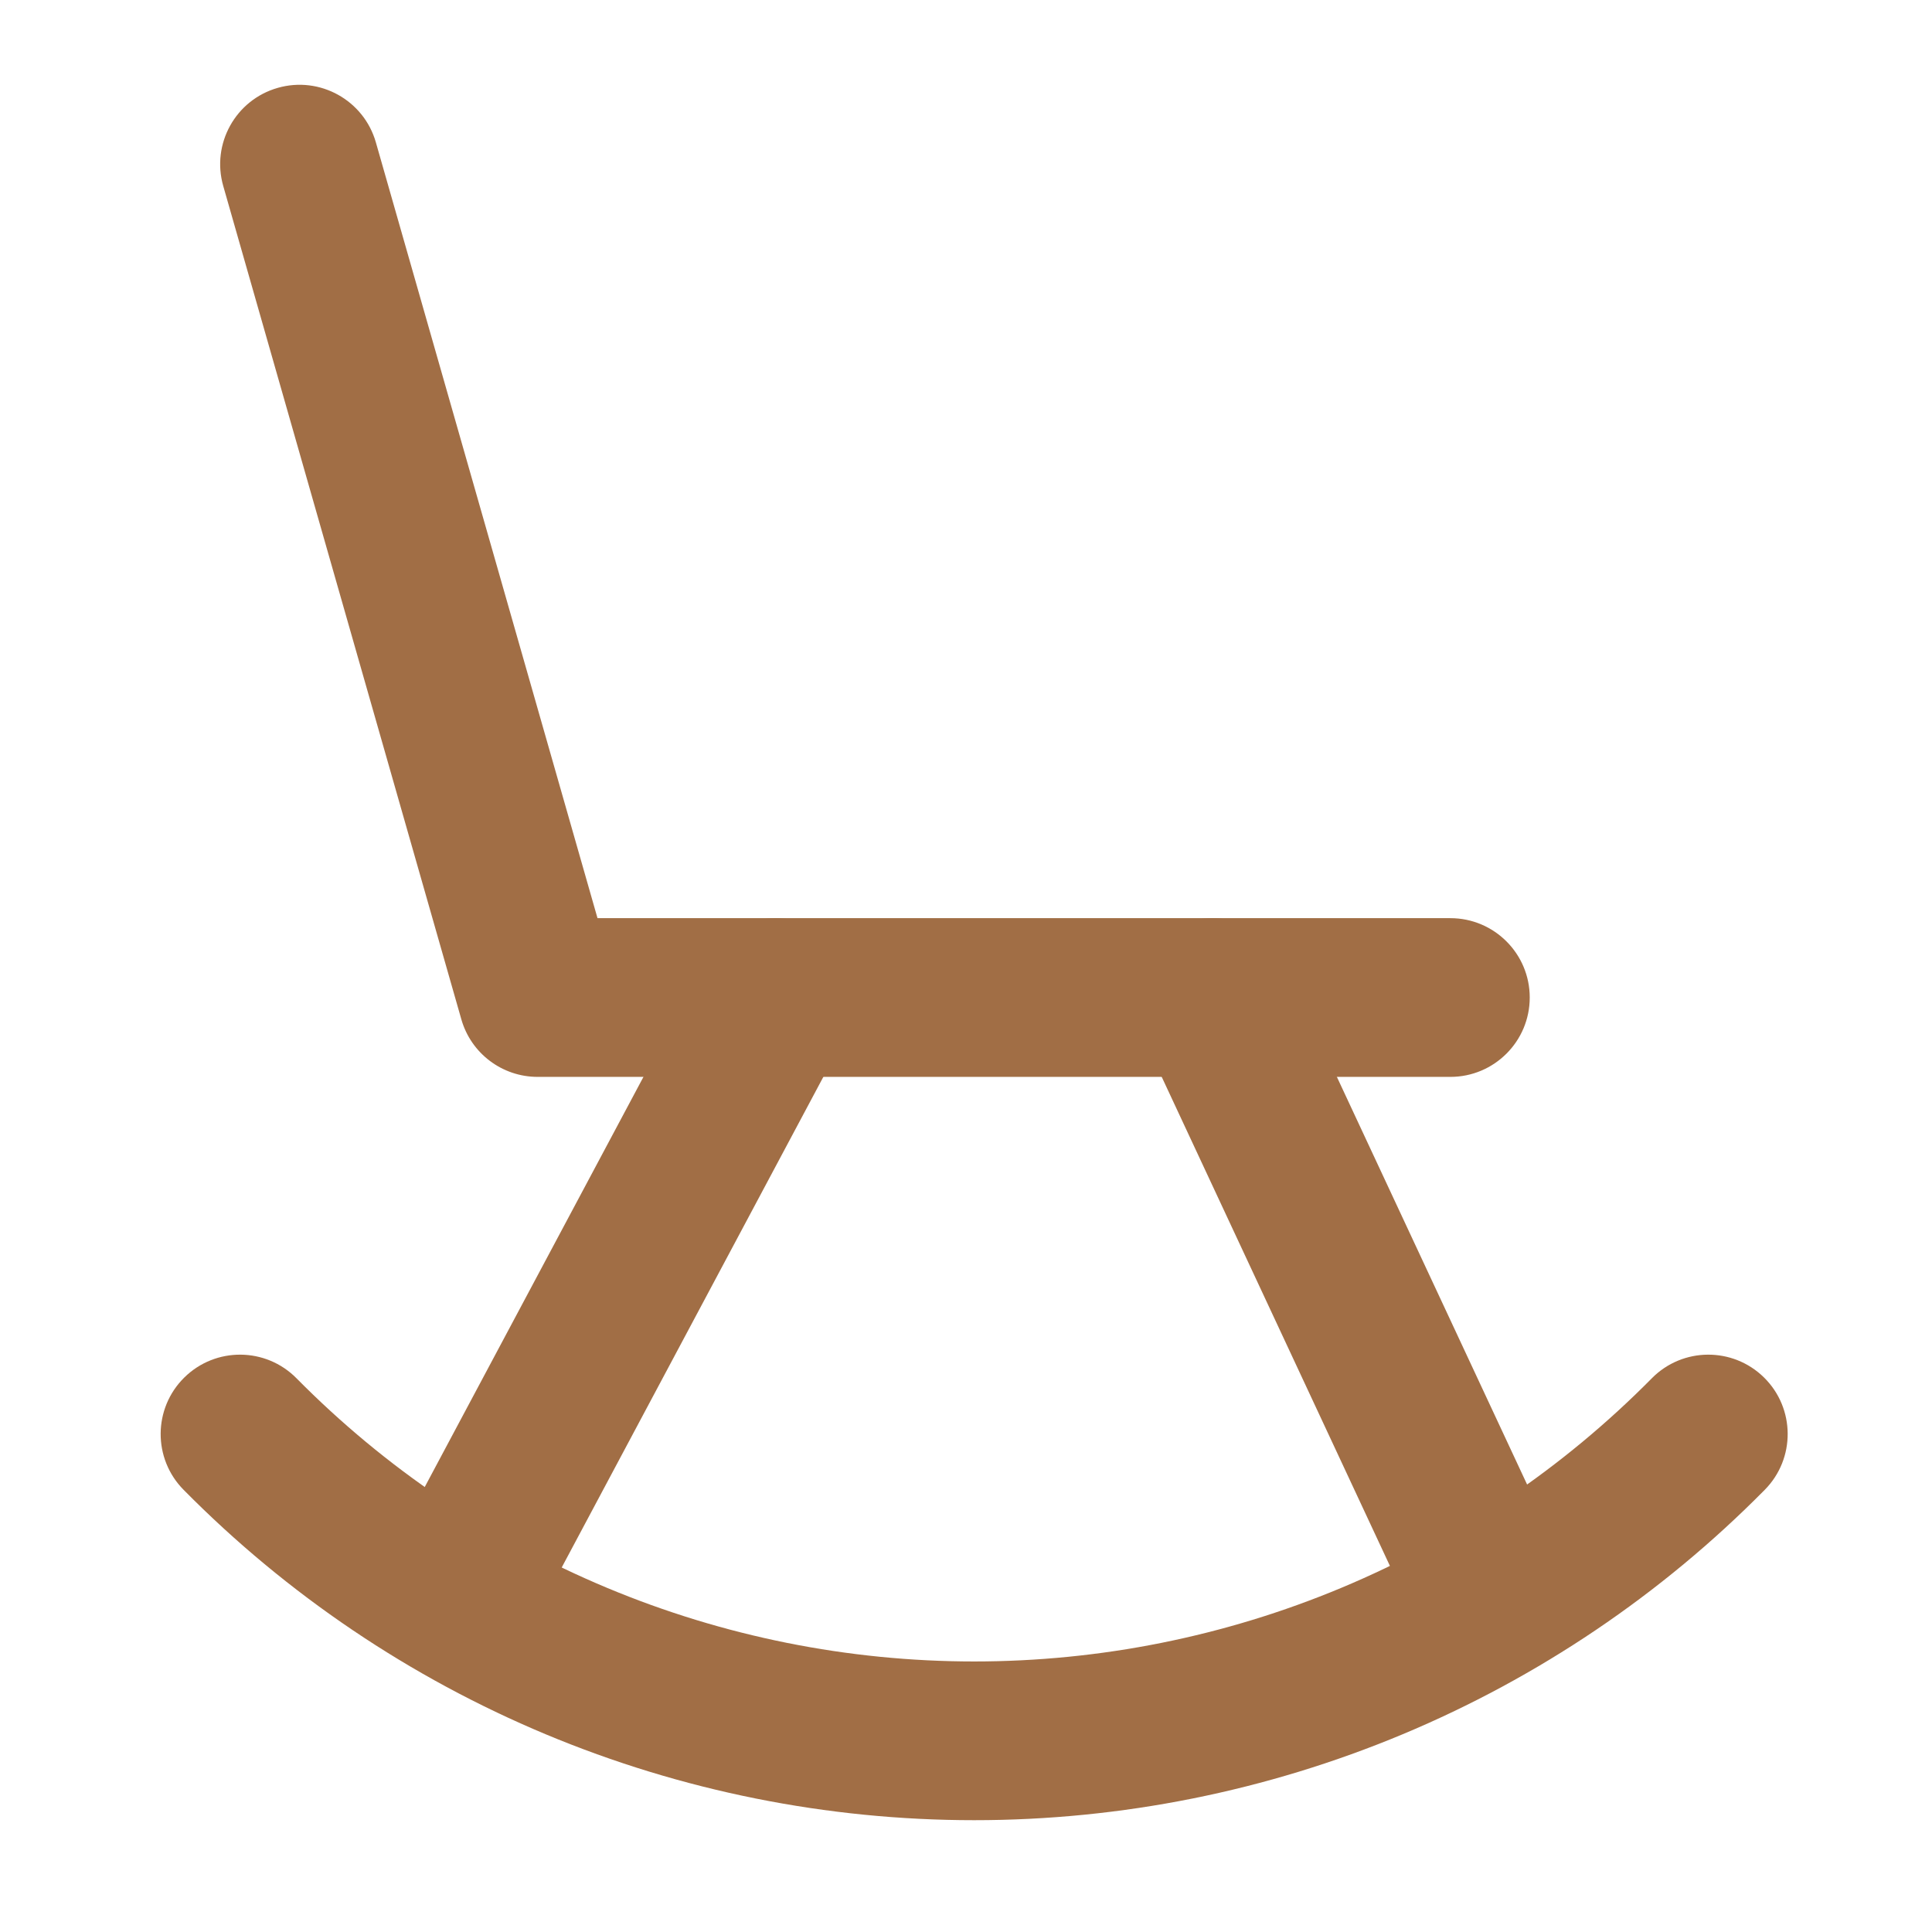
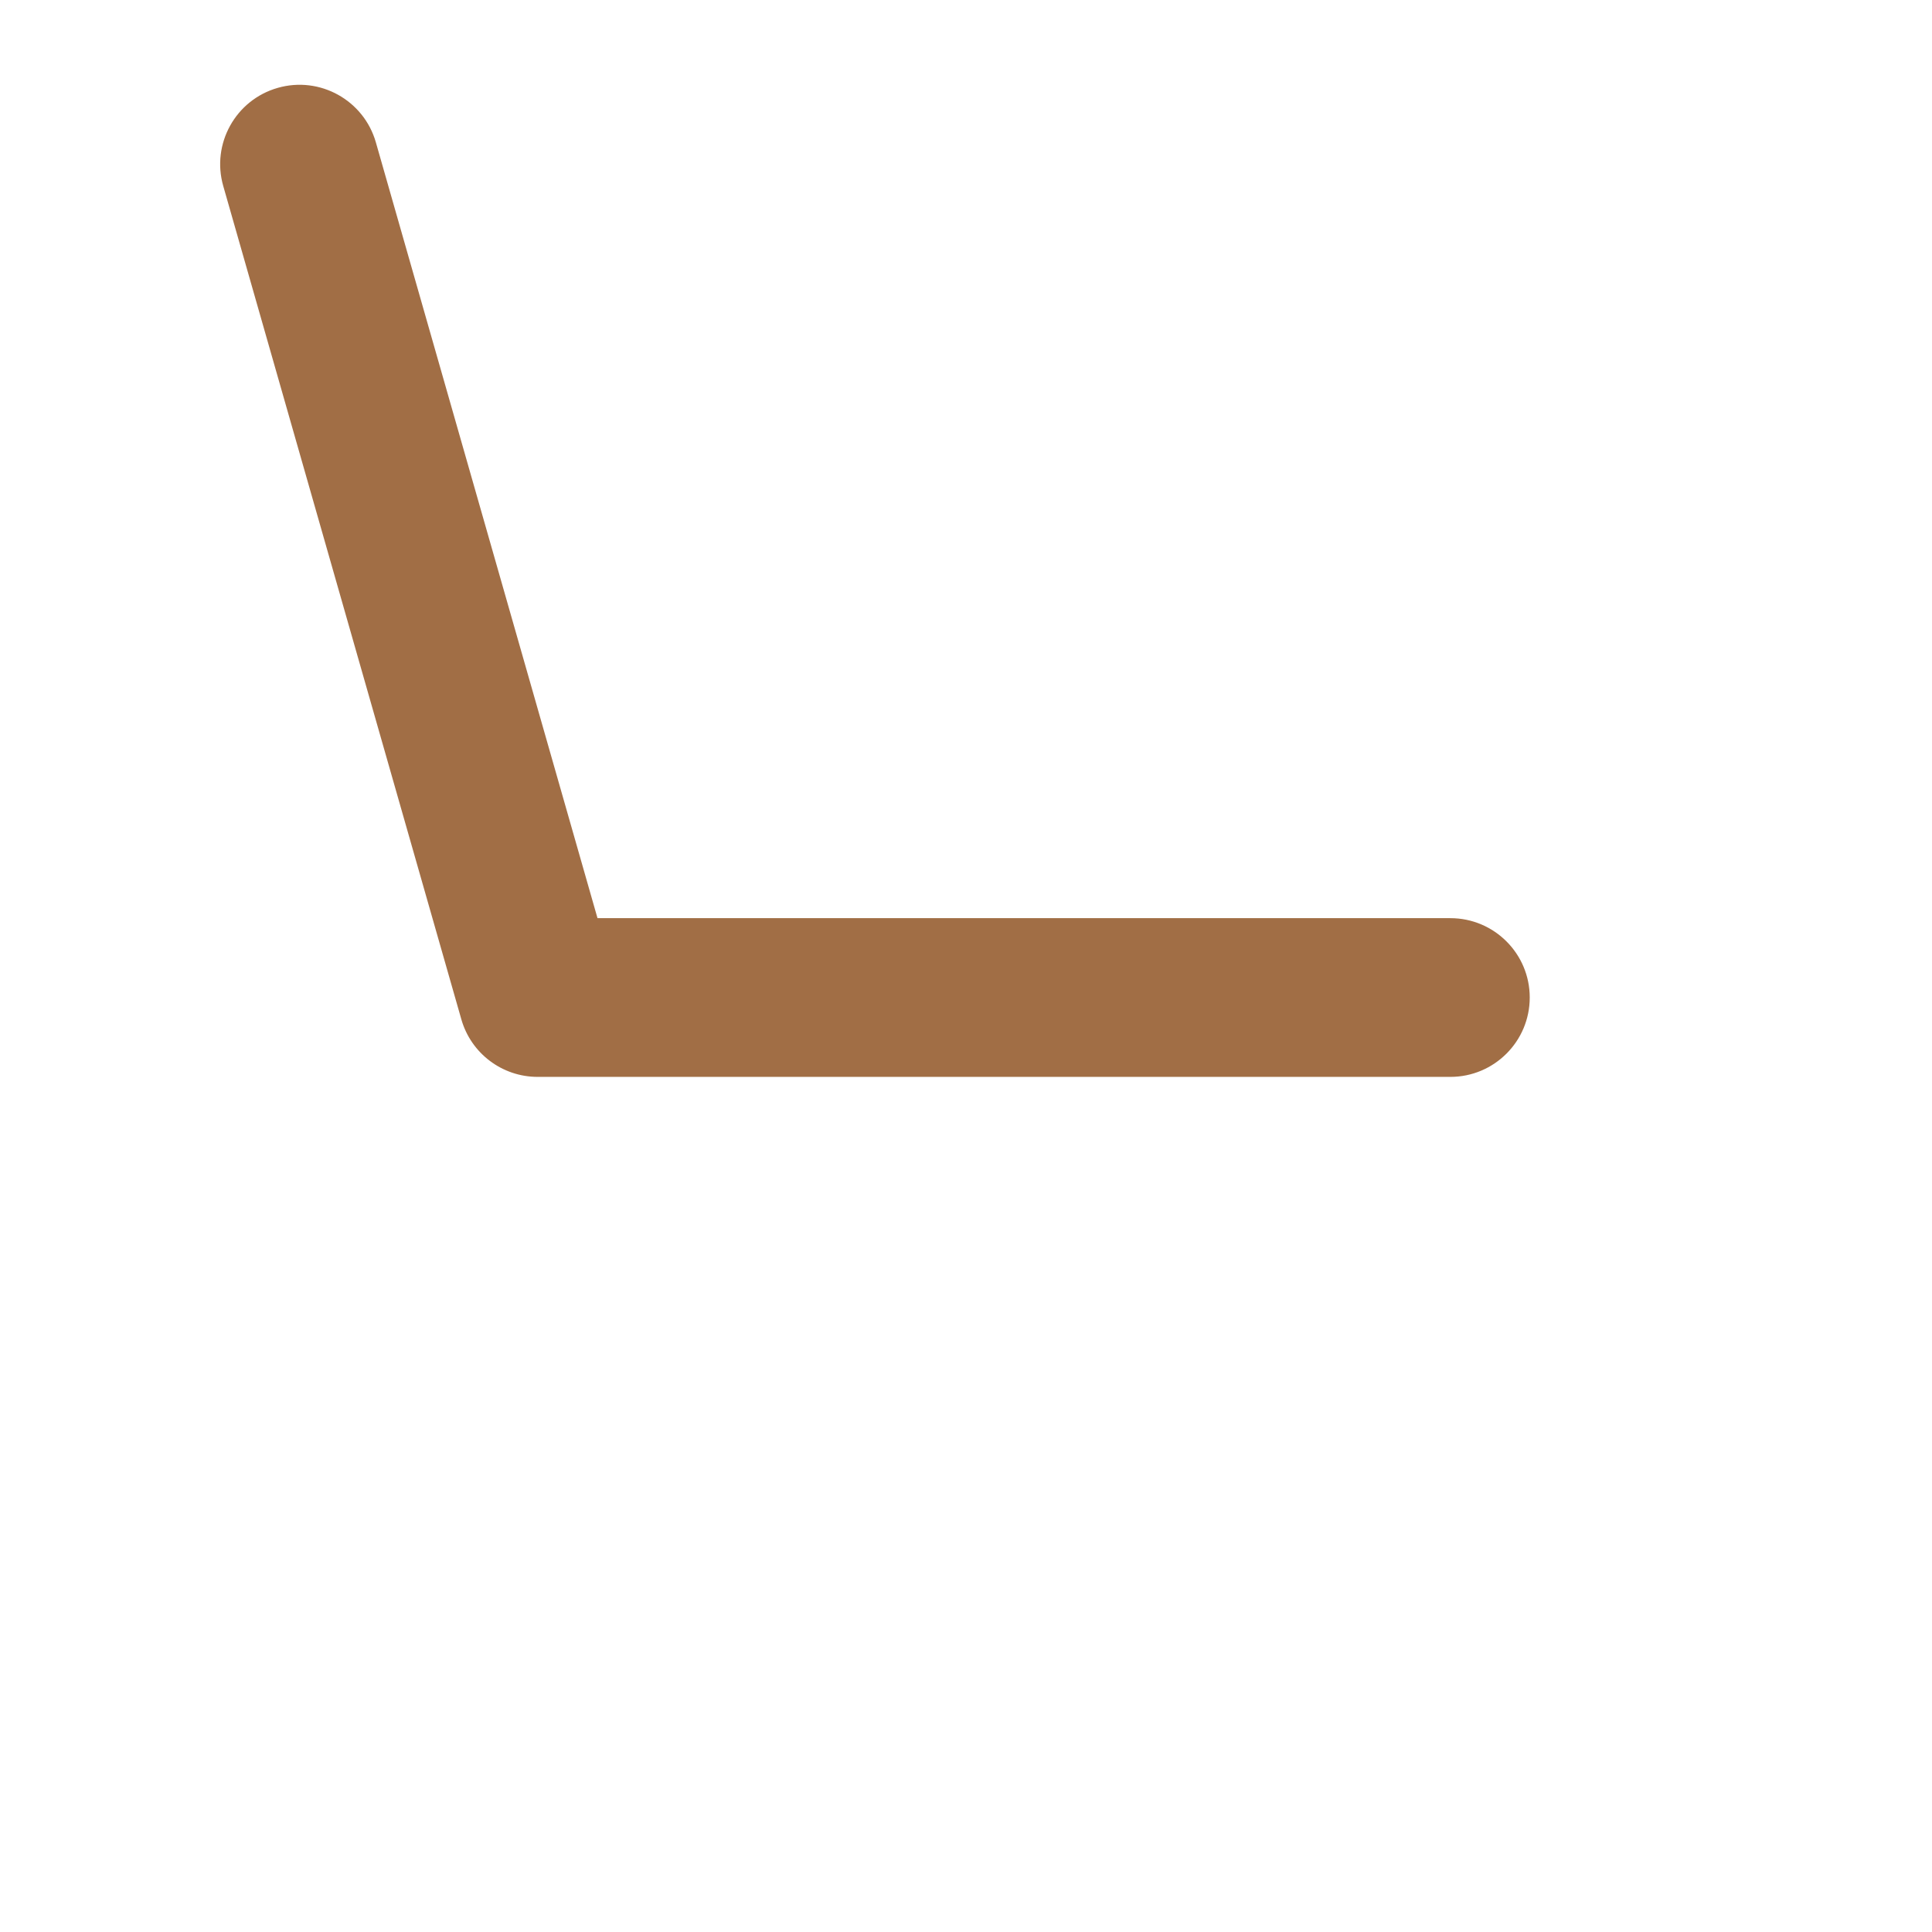
<svg xmlns="http://www.w3.org/2000/svg" width="71" height="71" viewBox="0 0 71 71" fill="none">
  <path fill-rule="evenodd" clip-rule="evenodd" d="M10.207 3.229C11.756 2.786 13.37 3.683 13.813 5.232L21.958 33.742H53.3C54.911 33.742 56.217 35.048 56.217 36.658C56.217 38.269 54.911 39.575 53.3 39.575H19.758C18.456 39.575 17.311 38.712 16.954 37.46L8.204 6.835C7.761 5.286 8.658 3.671 10.207 3.229Z" fill="#A16E45" />
-   <path fill-rule="evenodd" clip-rule="evenodd" d="M29.88 34.085C31.302 34.843 31.839 36.609 31.081 38.031L19.415 59.906C18.657 61.327 16.89 61.865 15.469 61.107C14.047 60.349 13.509 58.582 14.268 57.161L25.934 35.286C26.692 33.864 28.459 33.327 29.88 34.085Z" fill="#A16E45" />
-   <path fill-rule="evenodd" clip-rule="evenodd" d="M43.317 34.015C44.776 33.334 46.512 33.965 47.193 35.425L57.401 57.3C58.083 58.76 57.452 60.495 55.992 61.176C54.532 61.858 52.797 61.227 52.115 59.767L41.907 37.892C41.226 36.432 41.857 34.697 43.317 34.015Z" fill="#A16E45" />
-   <path fill-rule="evenodd" clip-rule="evenodd" d="M6.772 50.624C7.918 49.493 9.764 49.504 10.896 50.651C14.152 53.947 18.03 56.565 22.305 58.351C26.58 60.138 31.167 61.058 35.8 61.058C40.433 61.058 45.021 60.138 49.296 58.351C53.571 56.565 57.448 53.947 60.704 50.651C61.836 49.504 63.682 49.493 64.829 50.624C65.975 51.756 65.987 53.603 64.855 54.749C61.056 58.596 56.532 61.649 51.545 63.734C46.557 65.818 41.206 66.891 35.8 66.891C30.395 66.891 25.043 65.818 20.055 63.734C15.068 61.649 10.544 58.596 6.746 54.749C5.614 53.603 5.625 51.756 6.772 50.624Z" fill="#A16E45" />
</svg>